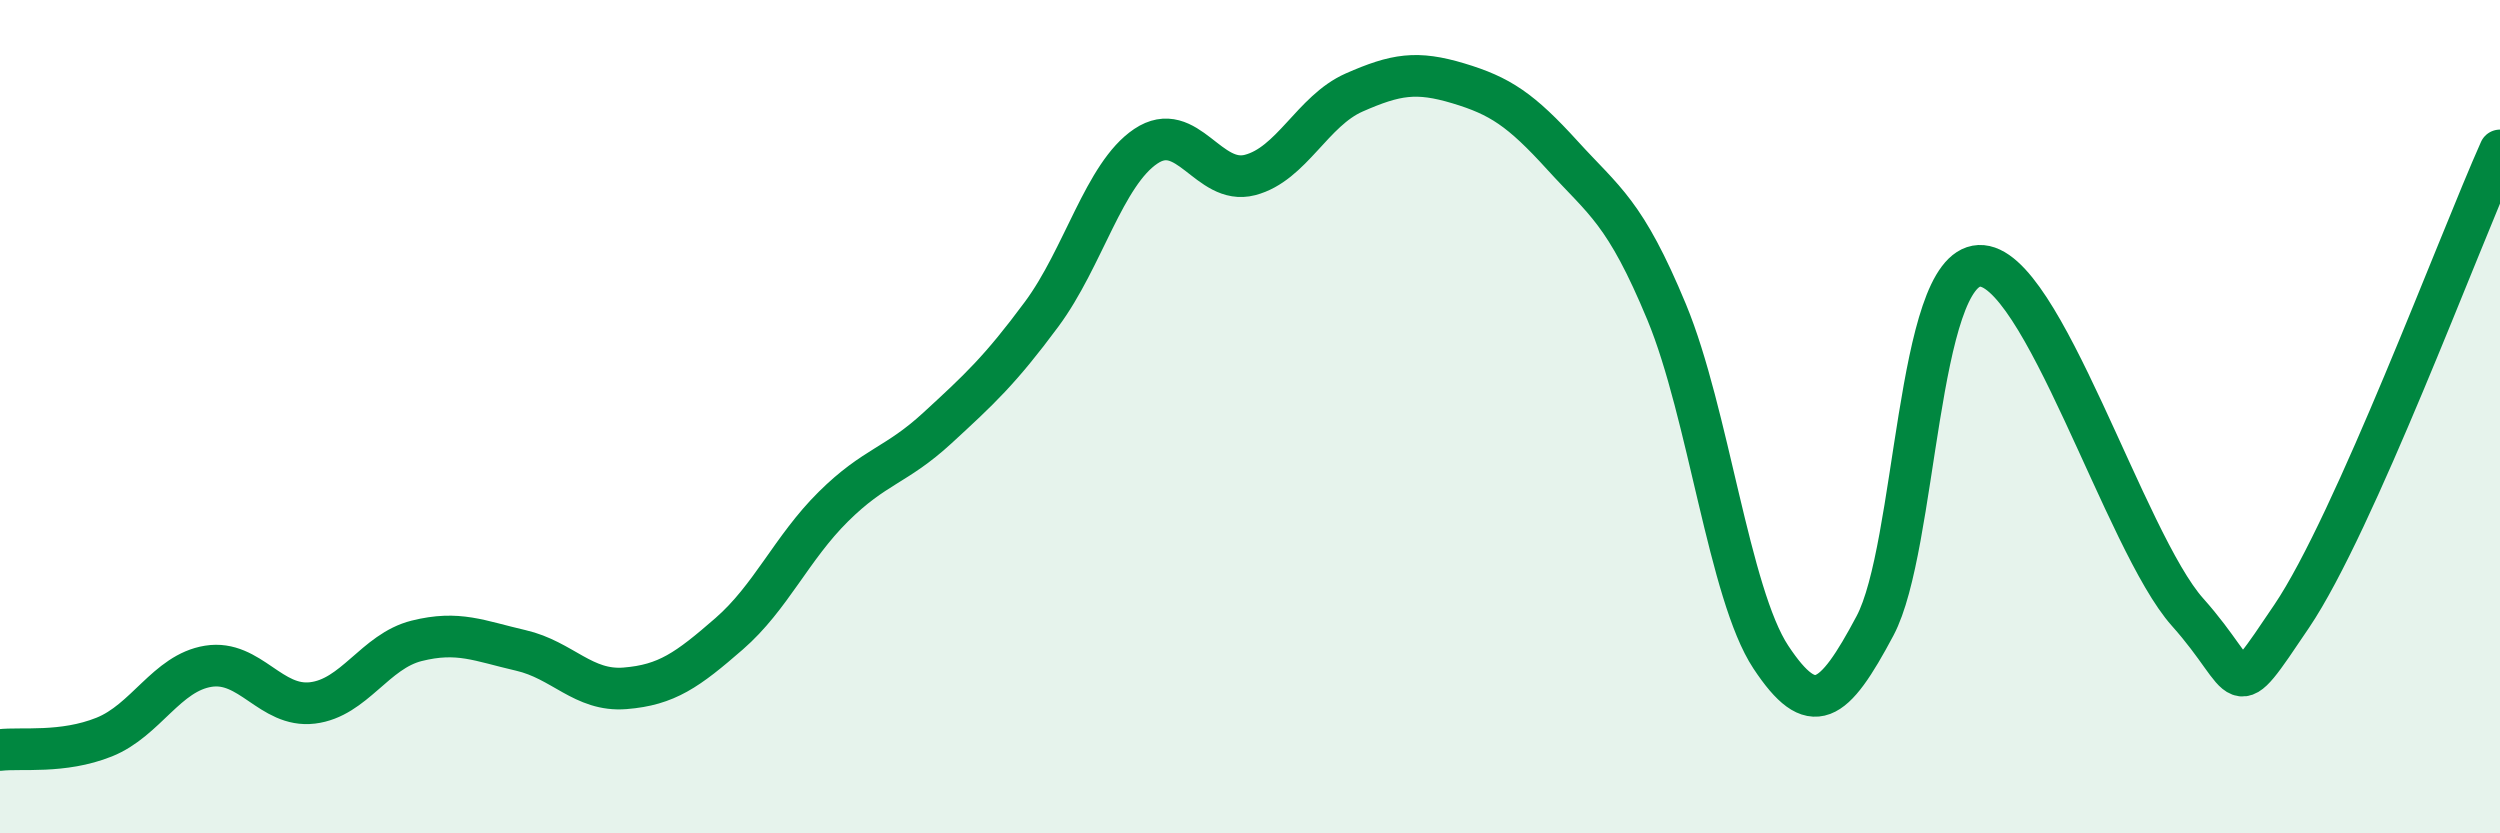
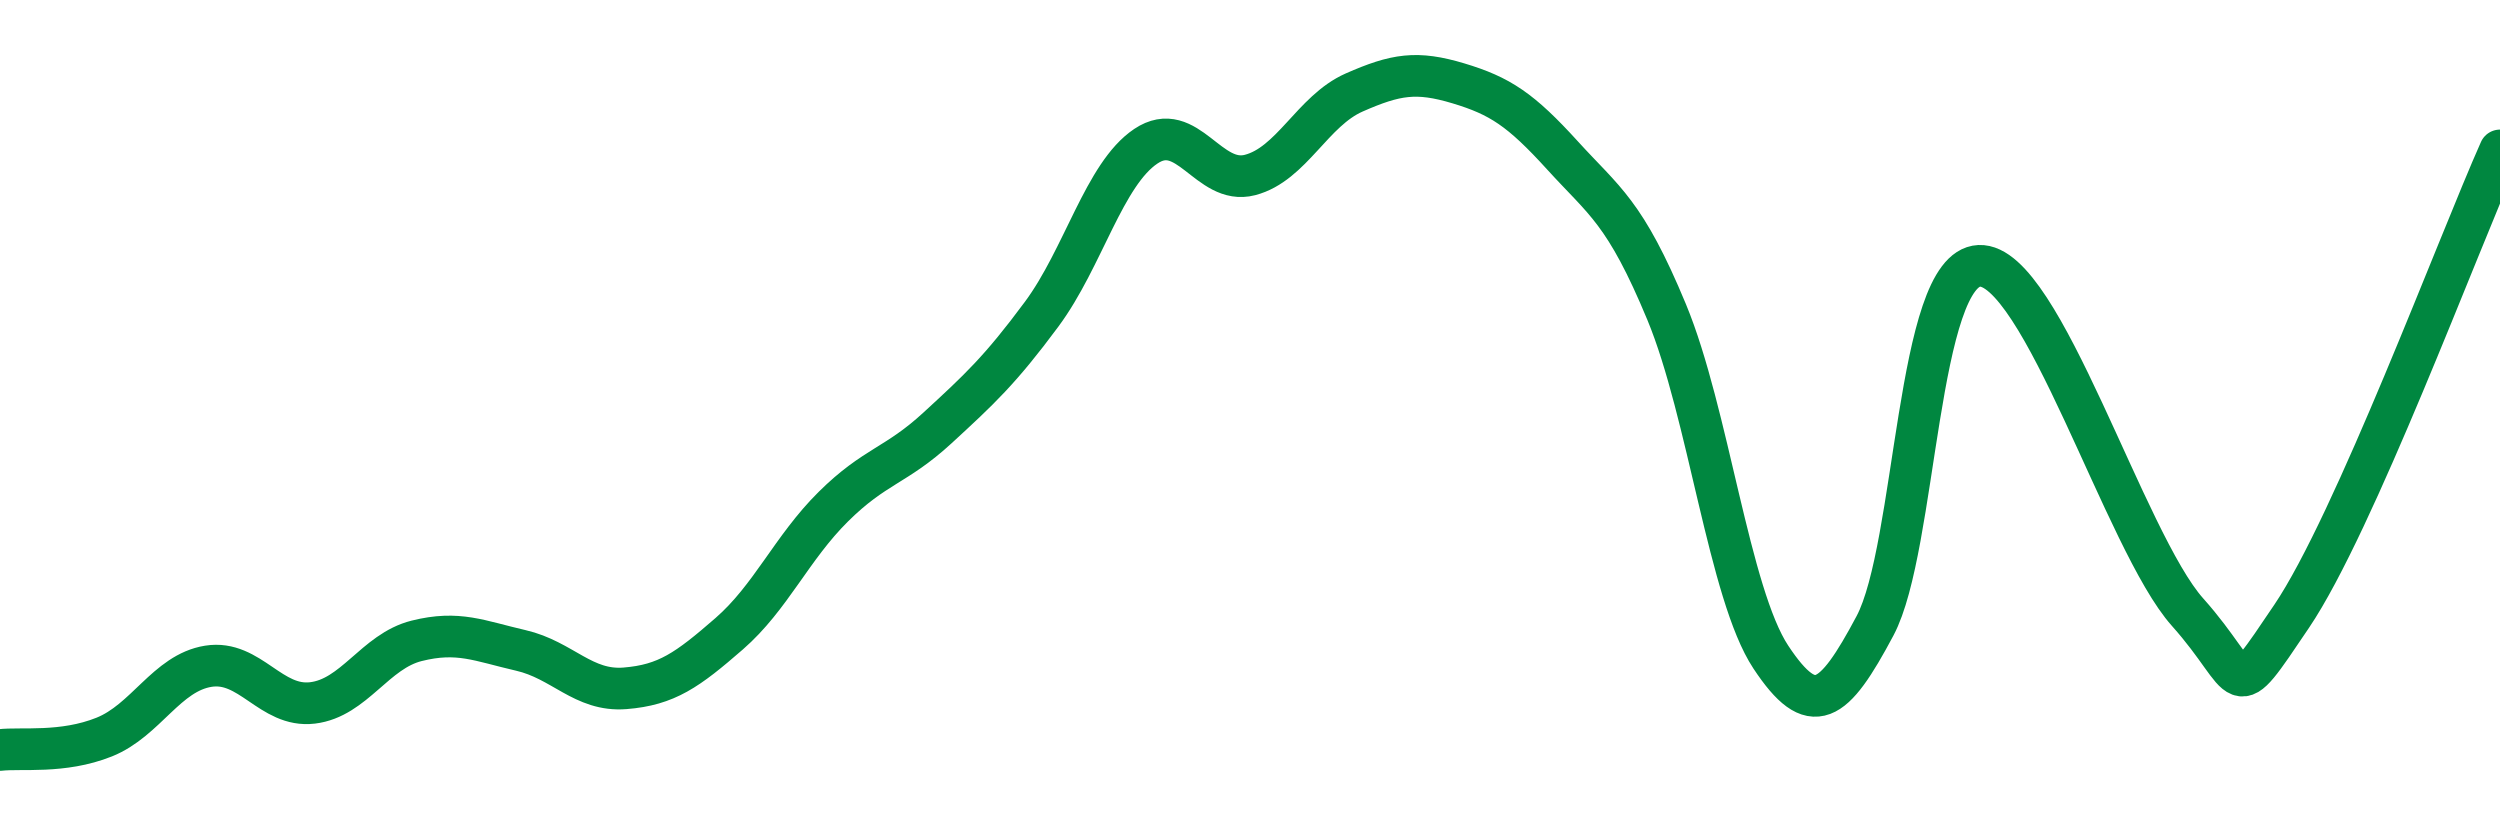
<svg xmlns="http://www.w3.org/2000/svg" width="60" height="20" viewBox="0 0 60 20">
-   <path d="M 0,18 C 0.5,17.94 1.5,18.09 2.5,17.69 C 3.5,17.29 4,16.15 5,15.99 C 6,15.83 6.5,16.99 7.5,16.87 C 8.5,16.75 9,15.63 10,15.38 C 11,15.13 11.5,15.38 12.5,15.61 C 13.5,15.84 14,16.6 15,16.52 C 16,16.44 16.5,16.08 17.5,15.21 C 18.5,14.34 19,13.15 20,12.16 C 21,11.17 21.5,11.19 22.5,10.27 C 23.5,9.35 24,8.89 25,7.54 C 26,6.19 26.5,4.18 27.5,3.51 C 28.5,2.84 29,4.46 30,4.2 C 31,3.94 31.5,2.66 32.5,2.22 C 33.5,1.78 34,1.7 35,2 C 36,2.3 36.5,2.63 37.5,3.73 C 38.5,4.83 39,5.08 40,7.49 C 41,9.9 41.5,14.26 42.5,15.77 C 43.5,17.28 44,16.9 45,15.02 C 46,13.14 46,6.45 47.5,6.38 C 49,6.31 51,13.01 52.5,14.69 C 54,16.37 53.5,17.01 55,14.79 C 56.5,12.57 59,5.85 60,3.61L60 20L0 20Z" fill="#008740" opacity="0.1" stroke-linecap="round" stroke-linejoin="round" />
  <path d="M 0,18 C 0.5,17.94 1.5,18.09 2.5,17.69 C 3.5,17.29 4,16.15 5,15.99 C 6,15.83 6.5,16.99 7.5,16.87 C 8.5,16.75 9,15.63 10,15.38 C 11,15.13 11.5,15.38 12.5,15.61 C 13.5,15.84 14,16.6 15,16.52 C 16,16.44 16.5,16.08 17.5,15.21 C 18.5,14.34 19,13.15 20,12.16 C 21,11.17 21.5,11.19 22.5,10.27 C 23.5,9.35 24,8.89 25,7.54 C 26,6.19 26.5,4.18 27.5,3.51 C 28.5,2.84 29,4.46 30,4.2 C 31,3.94 31.5,2.66 32.5,2.22 C 33.5,1.78 34,1.7 35,2 C 36,2.3 36.5,2.63 37.5,3.73 C 38.5,4.83 39,5.08 40,7.49 C 41,9.9 41.5,14.26 42.5,15.77 C 43.5,17.28 44,16.9 45,15.02 C 46,13.14 46,6.45 47.5,6.38 C 49,6.31 51,13.01 52.5,14.69 C 54,16.37 53.5,17.01 55,14.79 C 56.5,12.57 59,5.85 60,3.61" stroke="#008740" stroke-width="1" fill="none" stroke-linecap="round" stroke-linejoin="round" />
</svg>